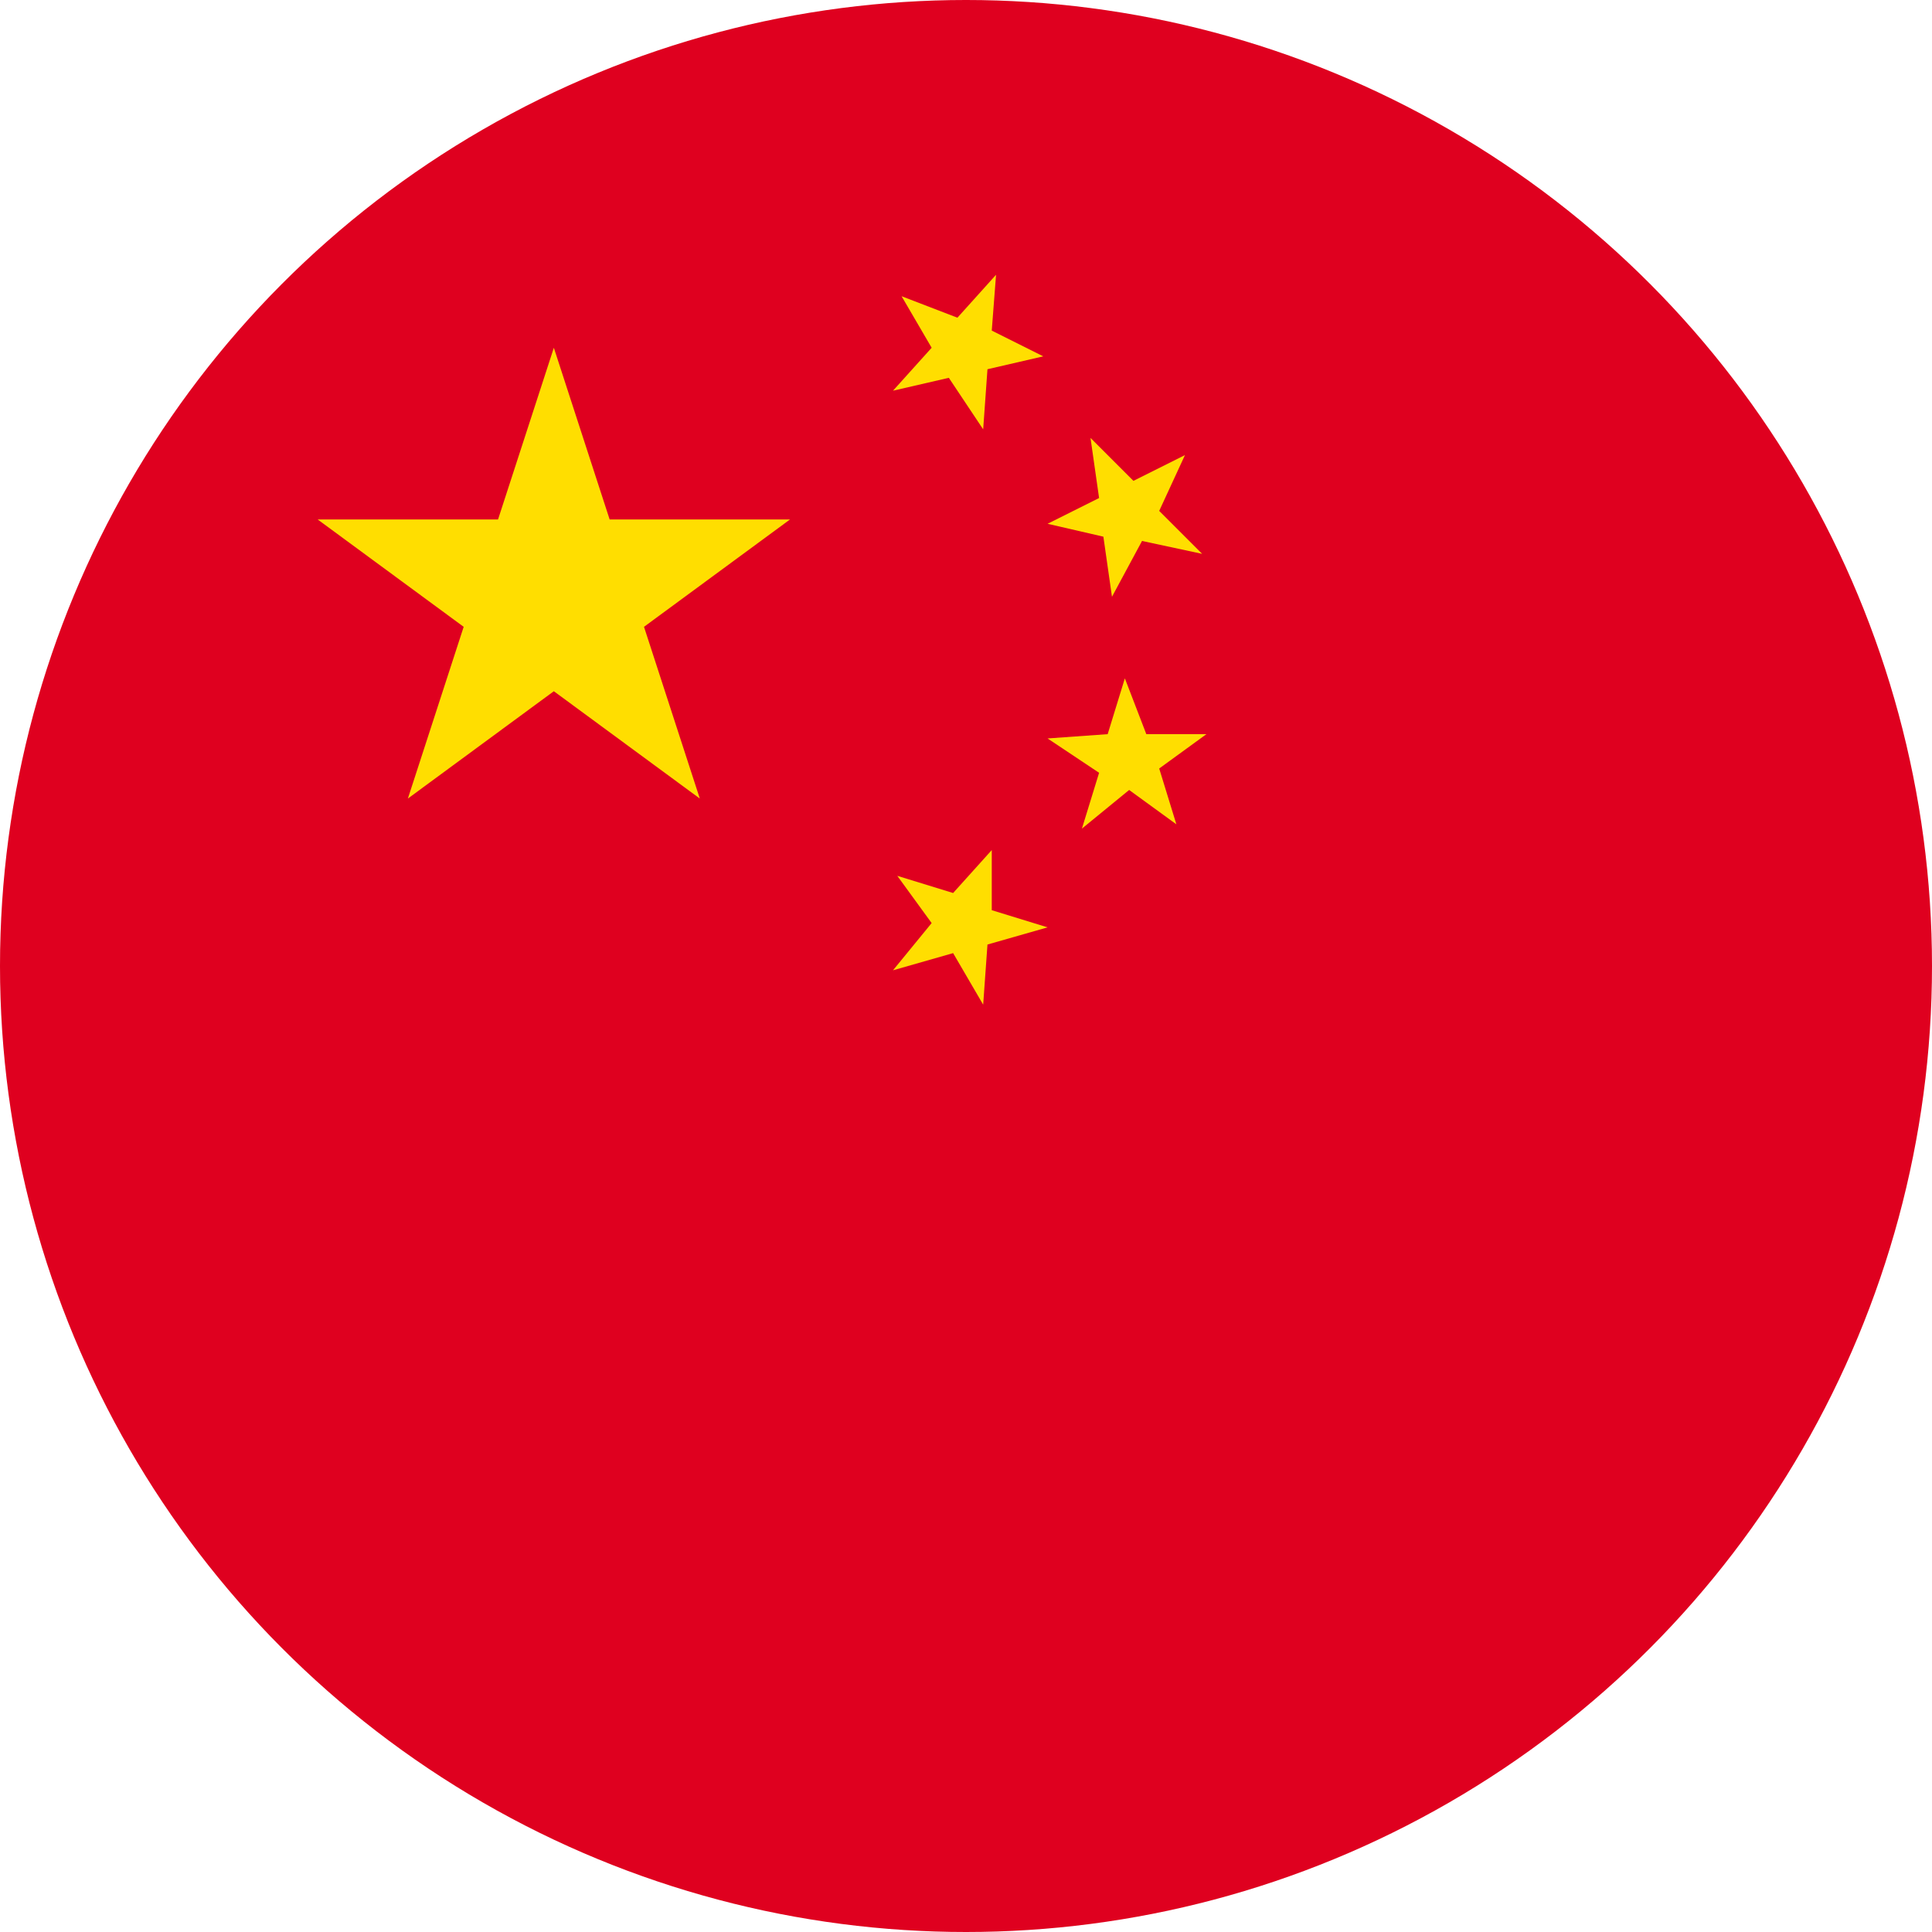
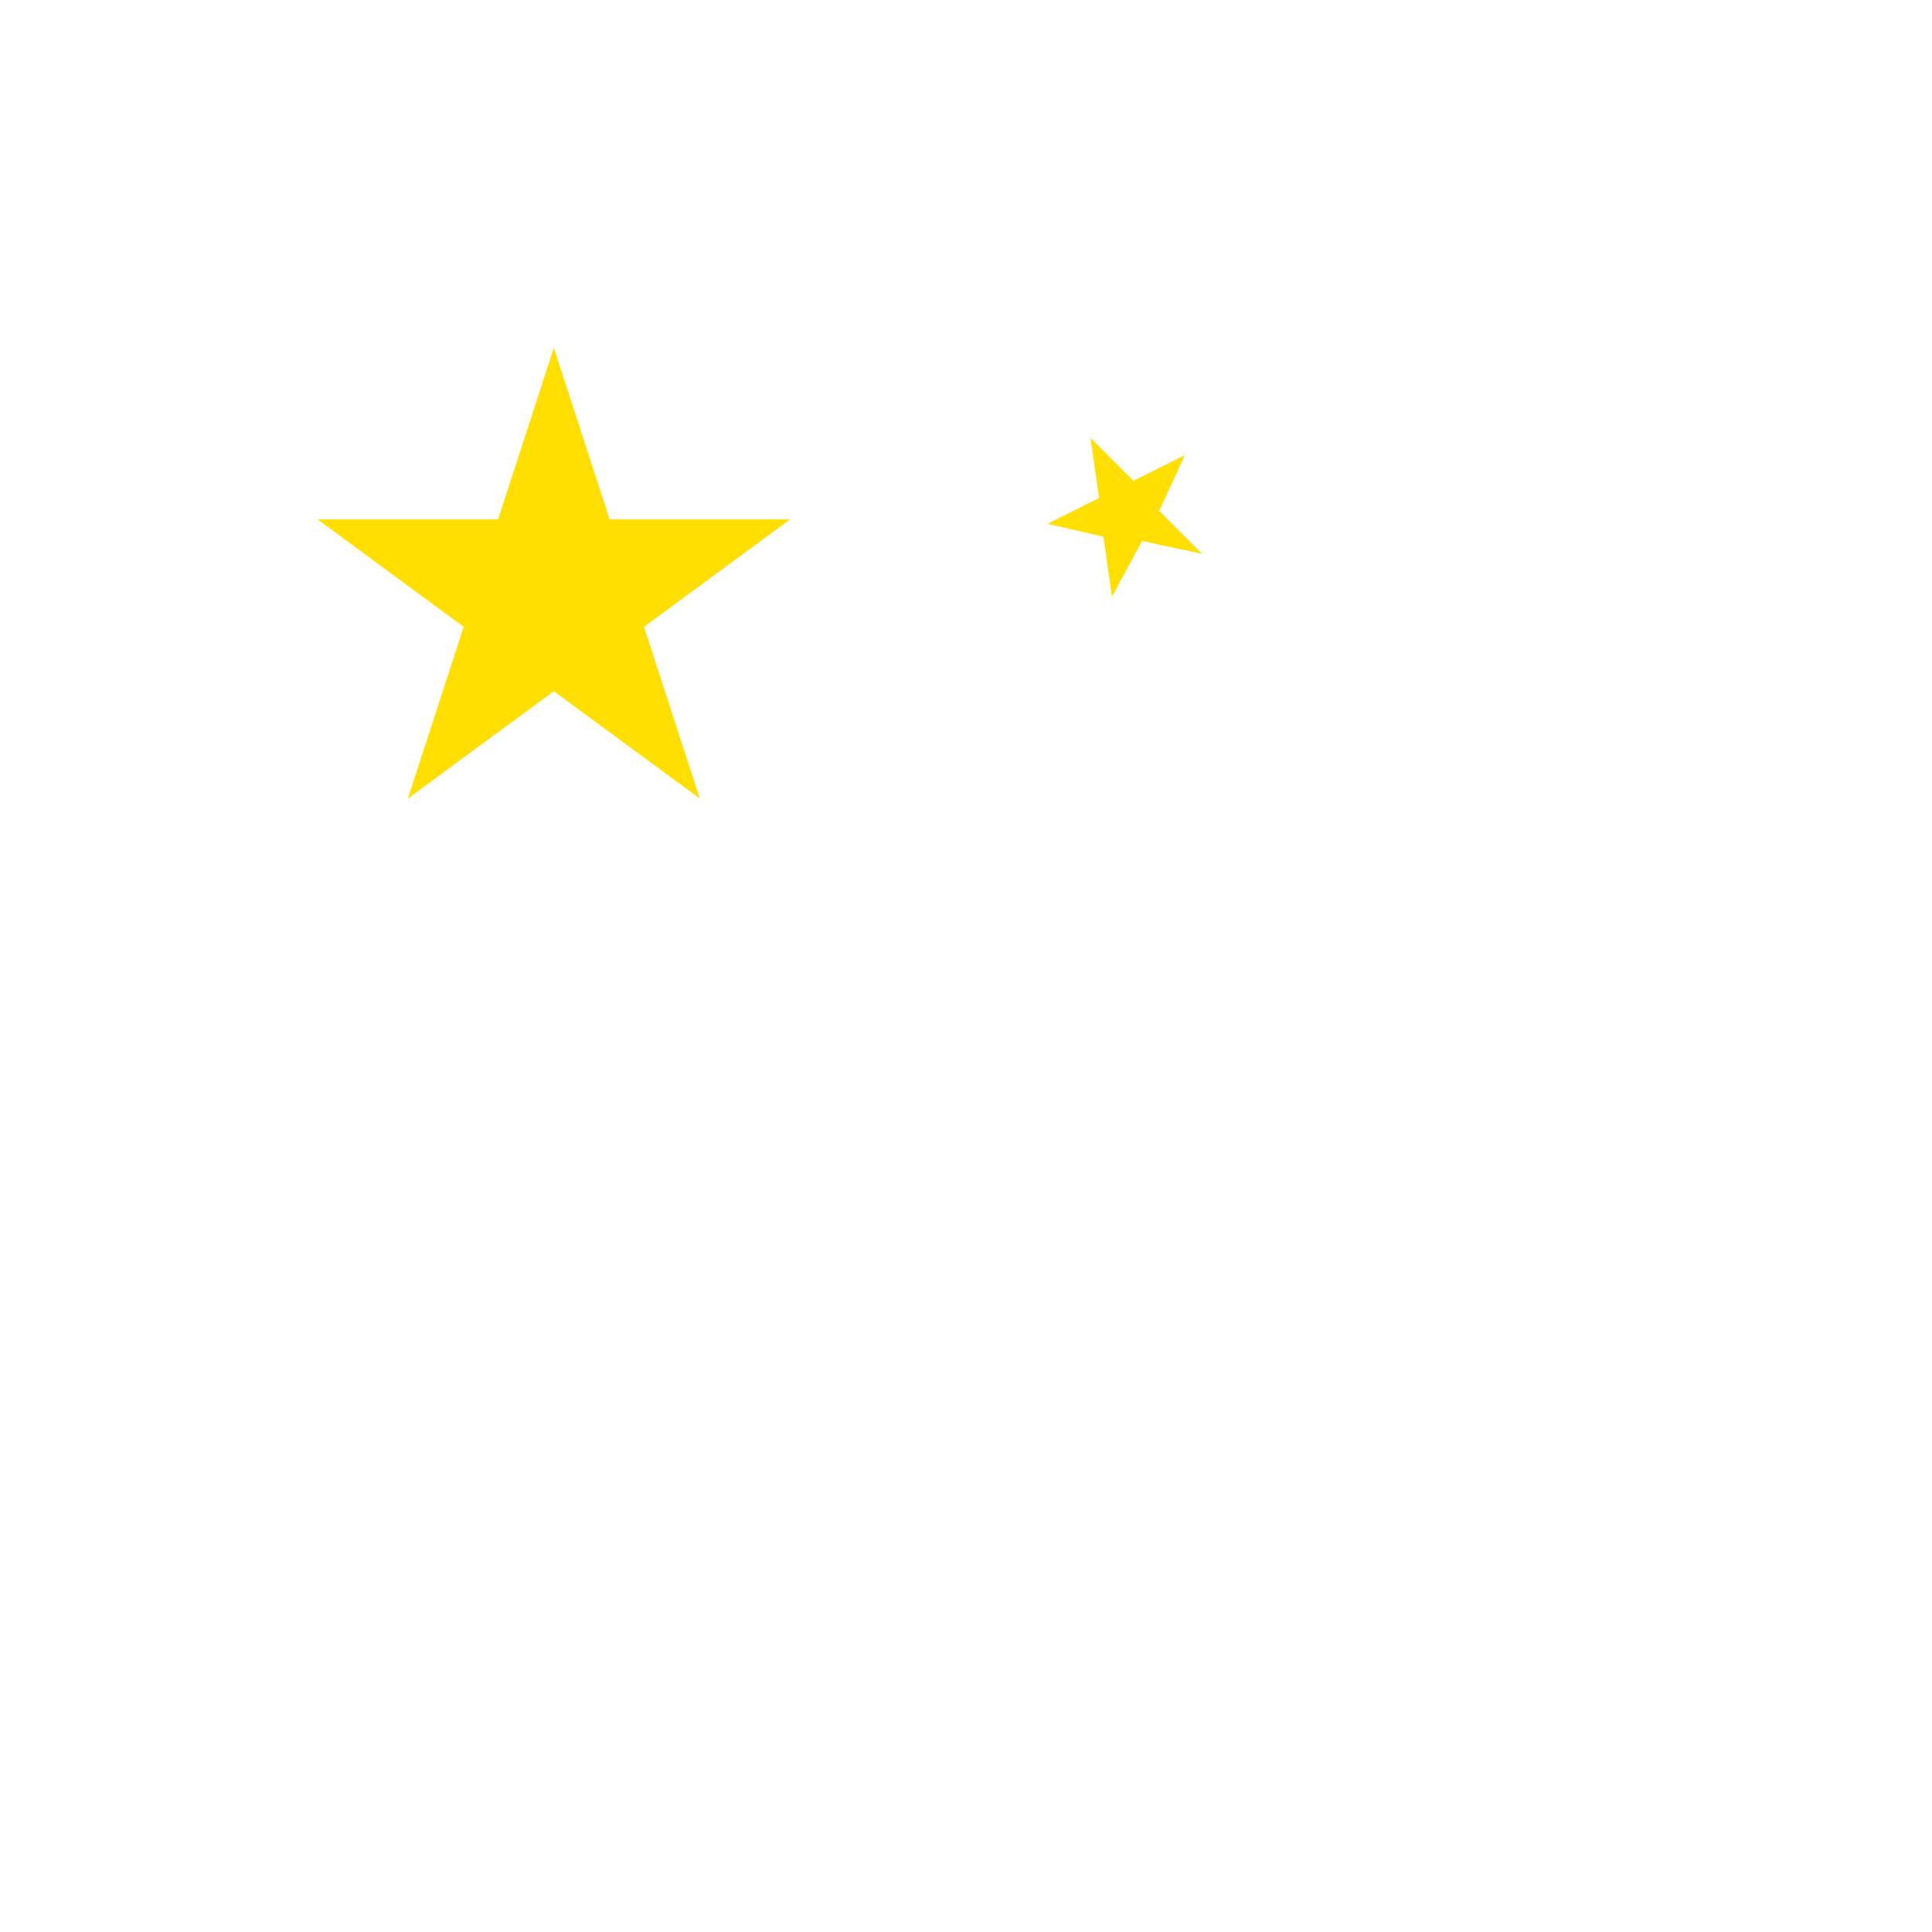
<svg xmlns="http://www.w3.org/2000/svg" version="1.1" id="レイヤー_1" x="0px" y="0px" viewBox="0 0 45 45" style="enable-background:new 0 0 45 45;" xml:space="preserve">
  <style type="text/css">
	.st0{fill:#DF001F;}
	.st1{fill:#FFDE00;}
</style>
  <g id="XMLID_3773_">
    <g id="XMLID_3780_">
-       <circle id="XMLID_3781_" class="st0" cx="22.5" cy="22.5" r="22.5" />
-     </g>
+       </g>
    <g id="XMLID_3774_">
      <polygon id="XMLID_3779_" class="st1" points="12.9,8.1 14.2,12.1 18.4,12.1 15,14.6 16.3,18.6 12.9,16.1 9.5,18.6 10.8,14.6     7.4,12.1 11.6,12.1   " />
-       <polygon id="XMLID_3778_" class="st1" points="23.2,6.4 23.1,7.7 24.3,8.3 23,8.6 22.9,10 22.1,8.8 20.8,9.1 21.7,8.1 21,6.9     22.3,7.4   " />
      <polygon id="XMLID_3777_" class="st1" points="27.6,10.6 27,11.9 28,12.9 26.6,12.6 25.9,13.9 25.7,12.5 24.4,12.2 25.6,11.6     25.4,10.2 26.4,11.2   " />
-       <polygon id="XMLID_3776_" class="st1" points="28.1,17.1 27,17.9 27.4,19.2 26.3,18.4 25.2,19.3 25.6,18 24.4,17.2 25.8,17.1     26.2,15.8 26.7,17.1   " />
-       <polygon id="XMLID_3775_" class="st1" points="24.4,21.6 23,22 22.9,23.4 22.2,22.2 20.8,22.6 21.7,21.5 20.9,20.4 22.2,20.8     23.1,19.8 23.1,21.2   " />
    </g>
  </g>
</svg>